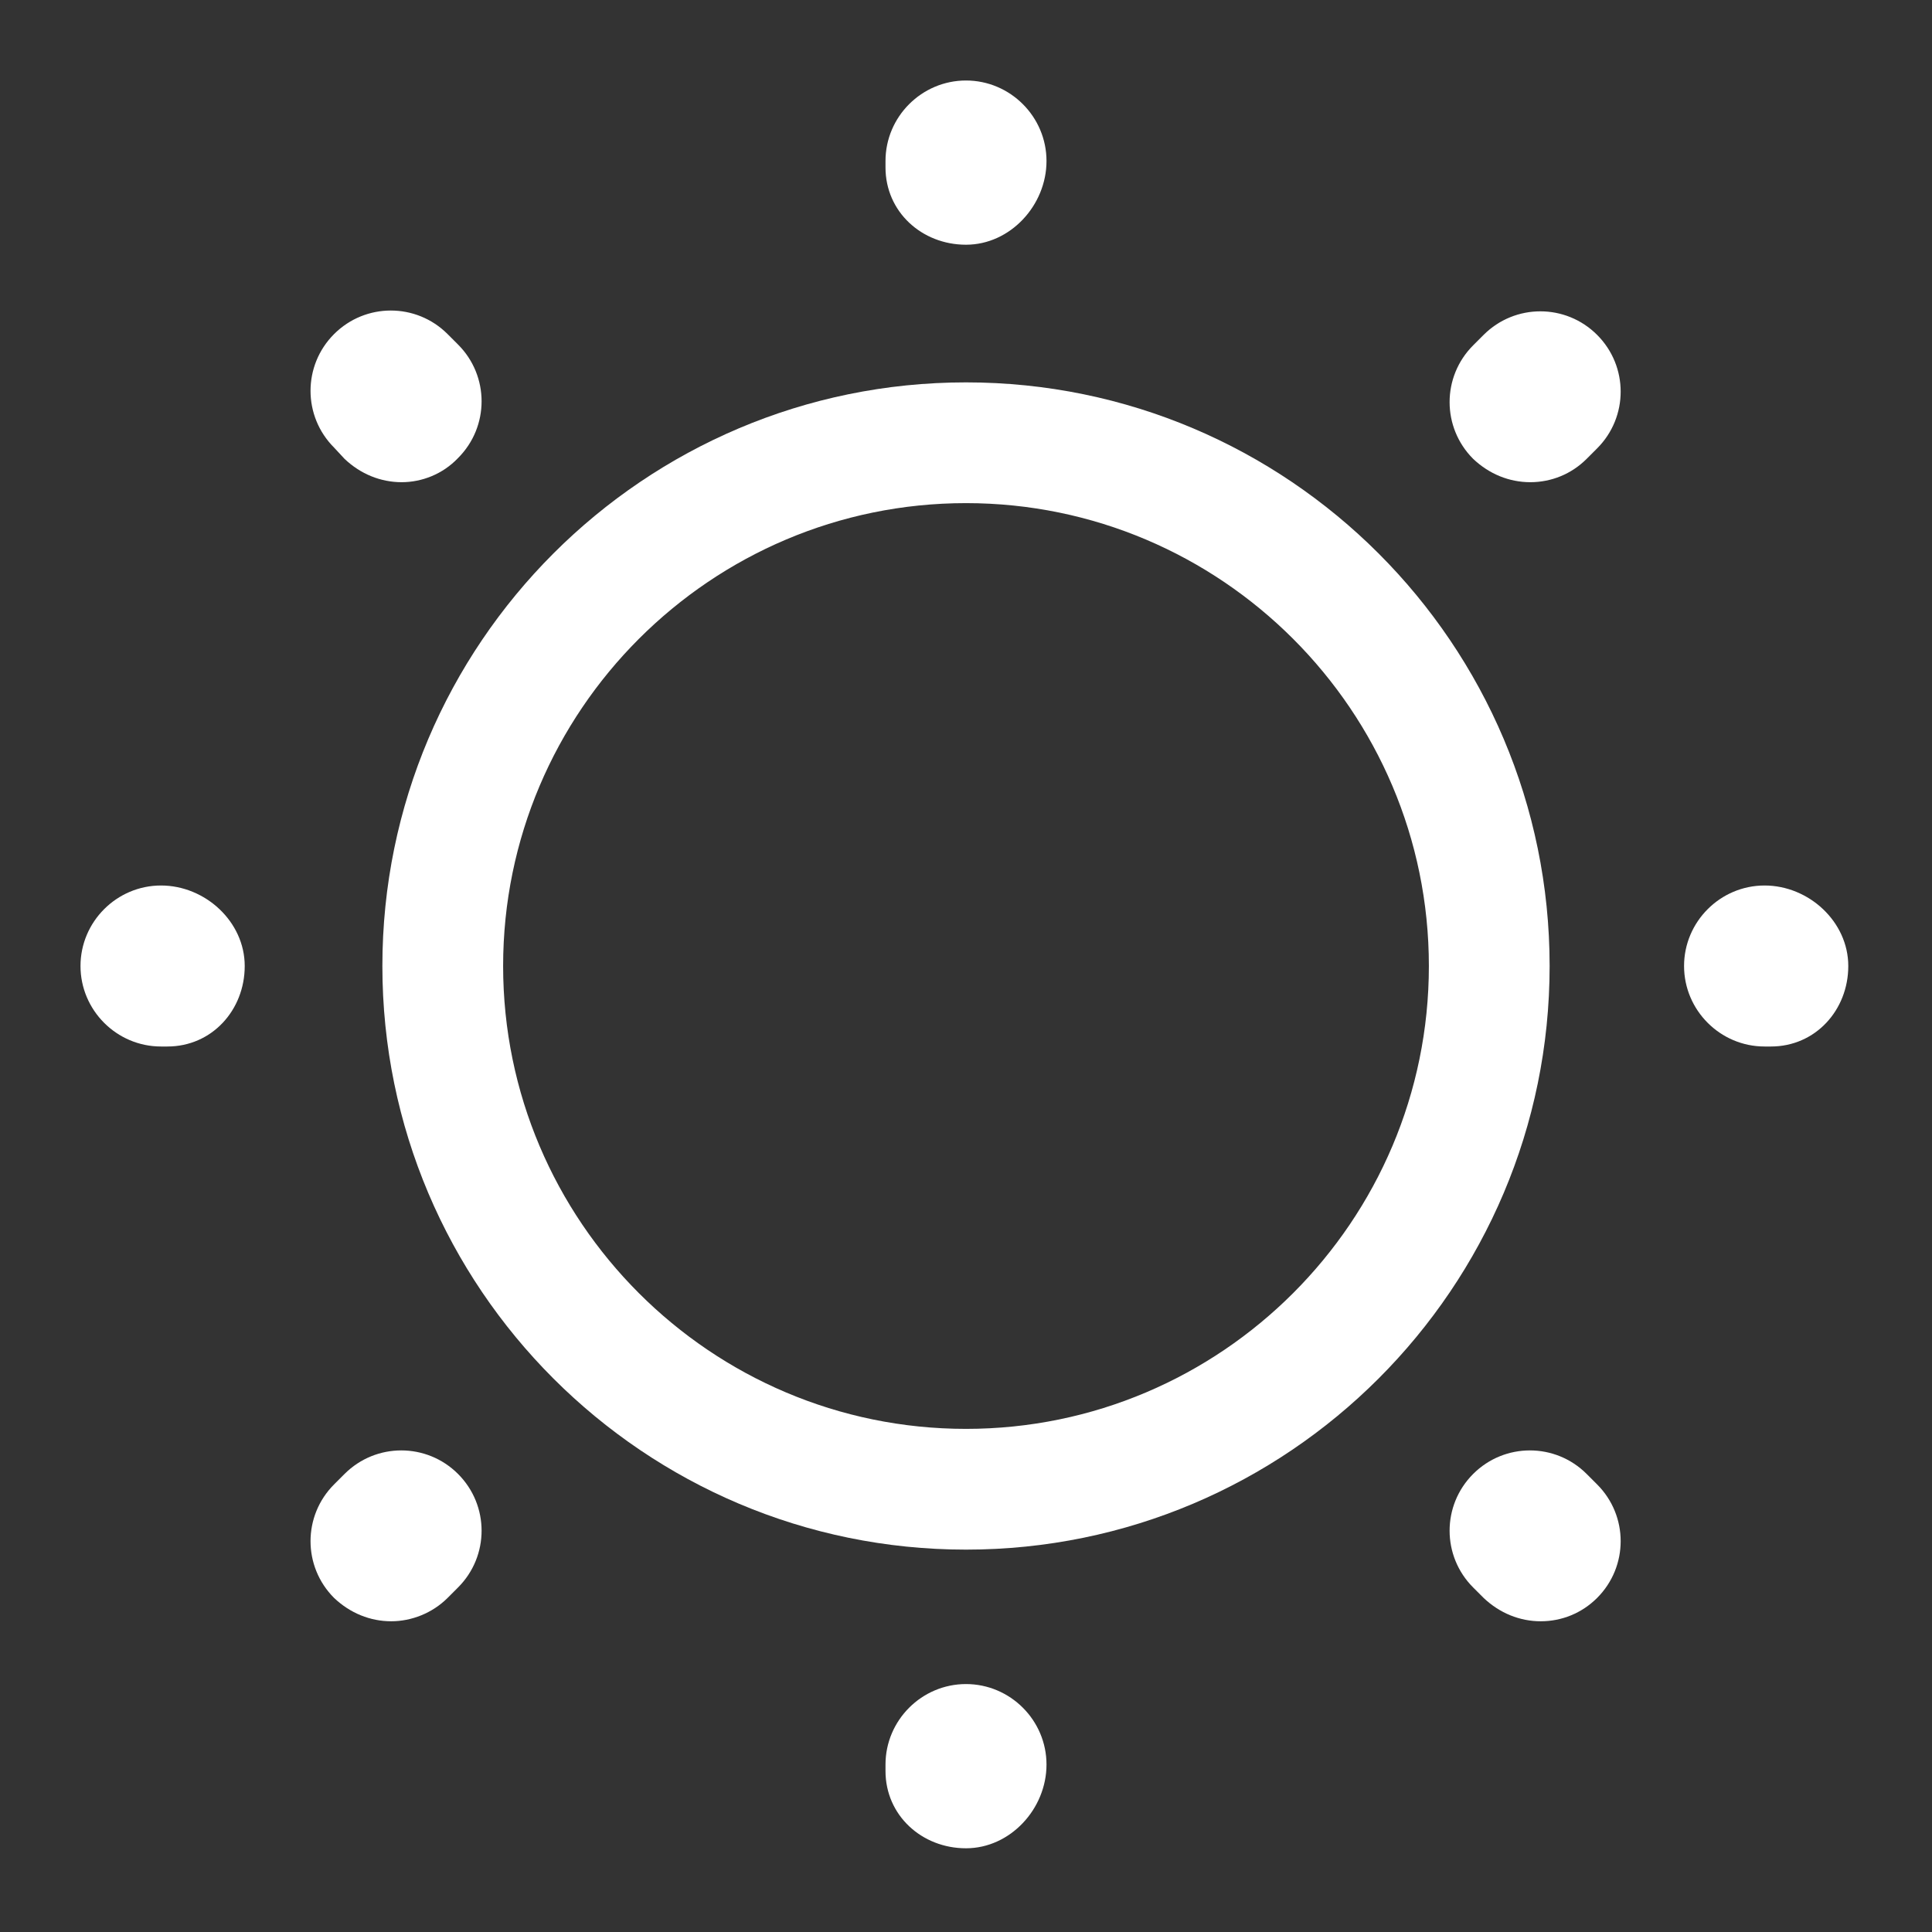
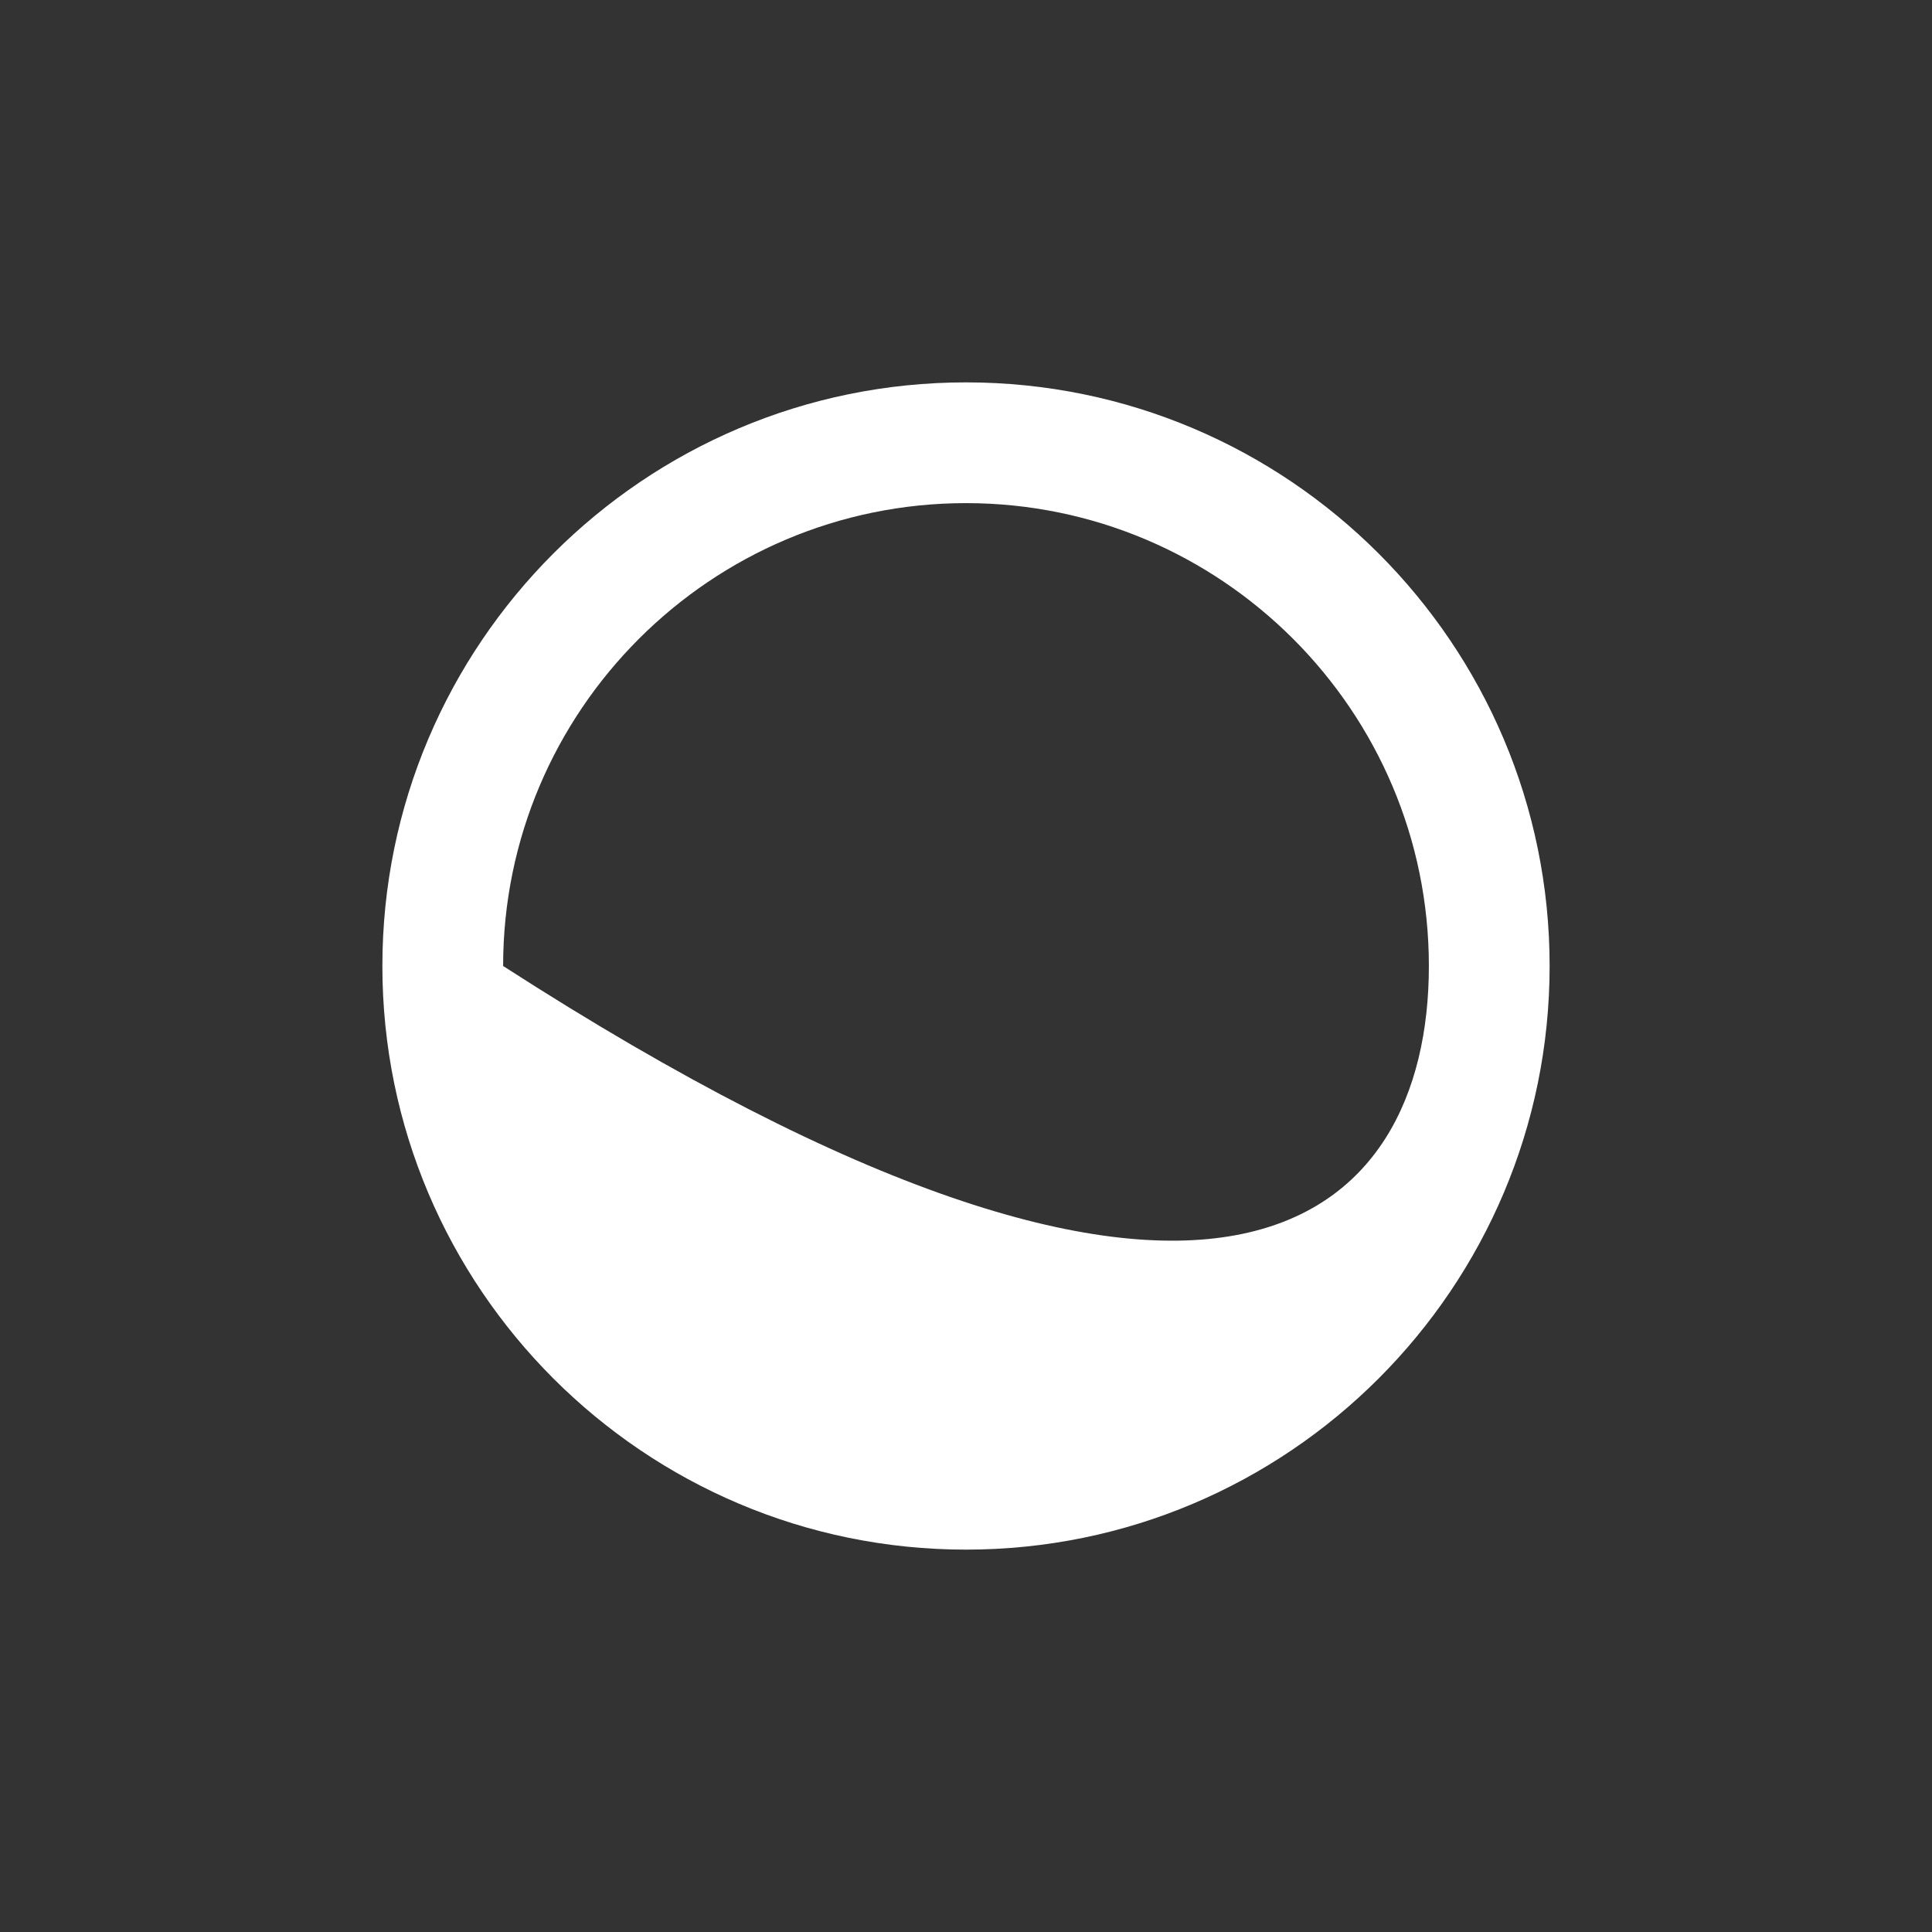
<svg xmlns="http://www.w3.org/2000/svg" width="24" height="24" viewBox="0 0 24 24" fill="none">
  <rect x="0" y="0" width="24" height="24" fill="#333333" stroke="none" />
-   <path d="M12 19.25C8 19.25 4.75 16 4.75 12C4.75 8 8 4.75 12 4.75C16 4.75 19.25 8 19.25 12C19.25 16 16 19.25 12 19.25ZM12 6.25C8.83 6.25 6.25 8.83 6.25 12C6.25 15.17 8.83 17.75 12 17.75C15.17 17.75 17.75 15.17 17.75 12C17.75 8.83 15.17 6.25 12 6.25Z" fill="white" />
-   <path d="M12 22.96C11.45 22.96 11 22.55 11 22V21.92C11 21.37 11.45 20.92 12 20.92C12.55 20.92 13 21.37 13 21.92C13 22.47 12.55 22.96 12 22.96ZM19.14 20.14C18.88 20.14 18.63 20.04 18.43 19.85L18.3 19.72C17.91 19.33 17.91 18.7 18.3 18.31C18.69 17.92 19.32 17.92 19.71 18.31L19.84 18.44C20.23 18.83 20.23 19.46 19.84 19.85C19.65 20.04 19.4 20.14 19.14 20.14ZM4.86 20.14C4.6 20.14 4.35 20.04 4.15 19.85C3.76 19.46 3.76 18.83 4.15 18.44L4.28 18.31C4.67 17.92 5.3 17.92 5.69 18.31C6.08 18.7 6.08 19.33 5.69 19.72L5.56 19.85C5.37 20.04 5.11 20.14 4.86 20.14ZM22 13H21.92C21.37 13 20.92 12.55 20.92 12C20.92 11.45 21.37 11 21.92 11C22.47 11 22.96 11.45 22.96 12C22.96 12.55 22.55 13 22 13ZM2.08 13H2C1.45 13 1 12.55 1 12C1 11.45 1.45 11 2 11C2.55 11 3.04 11.45 3.04 12C3.04 12.55 2.63 13 2.08 13ZM19.01 5.99C18.75 5.99 18.5 5.89 18.3 5.7C17.91 5.31 17.91 4.68 18.3 4.29L18.43 4.16C18.82 3.77 19.45 3.77 19.84 4.16C20.23 4.55 20.23 5.18 19.84 5.57L19.71 5.7C19.52 5.89 19.27 5.99 19.01 5.99ZM4.99 5.99C4.73 5.99 4.48 5.89 4.28 5.7L4.15 5.56C3.76 5.17 3.76 4.54 4.15 4.15C4.54 3.76 5.17 3.76 5.56 4.15L5.69 4.28C6.08 4.67 6.08 5.3 5.69 5.69C5.5 5.89 5.24 5.99 4.99 5.99ZM12 3.04C11.45 3.04 11 2.63 11 2.08V2C11 1.45 11.45 1 12 1C12.55 1 13 1.45 13 2C13 2.55 12.55 3.04 12 3.04Z" fill="white" />
+   <path d="M12 19.25C8 19.25 4.75 16 4.75 12C4.75 8 8 4.75 12 4.75C16 4.75 19.25 8 19.25 12C19.25 16 16 19.25 12 19.25ZM12 6.25C8.83 6.25 6.25 8.83 6.25 12C15.17 17.75 17.75 15.17 17.75 12C17.75 8.83 15.17 6.25 12 6.25Z" fill="white" />
</svg>